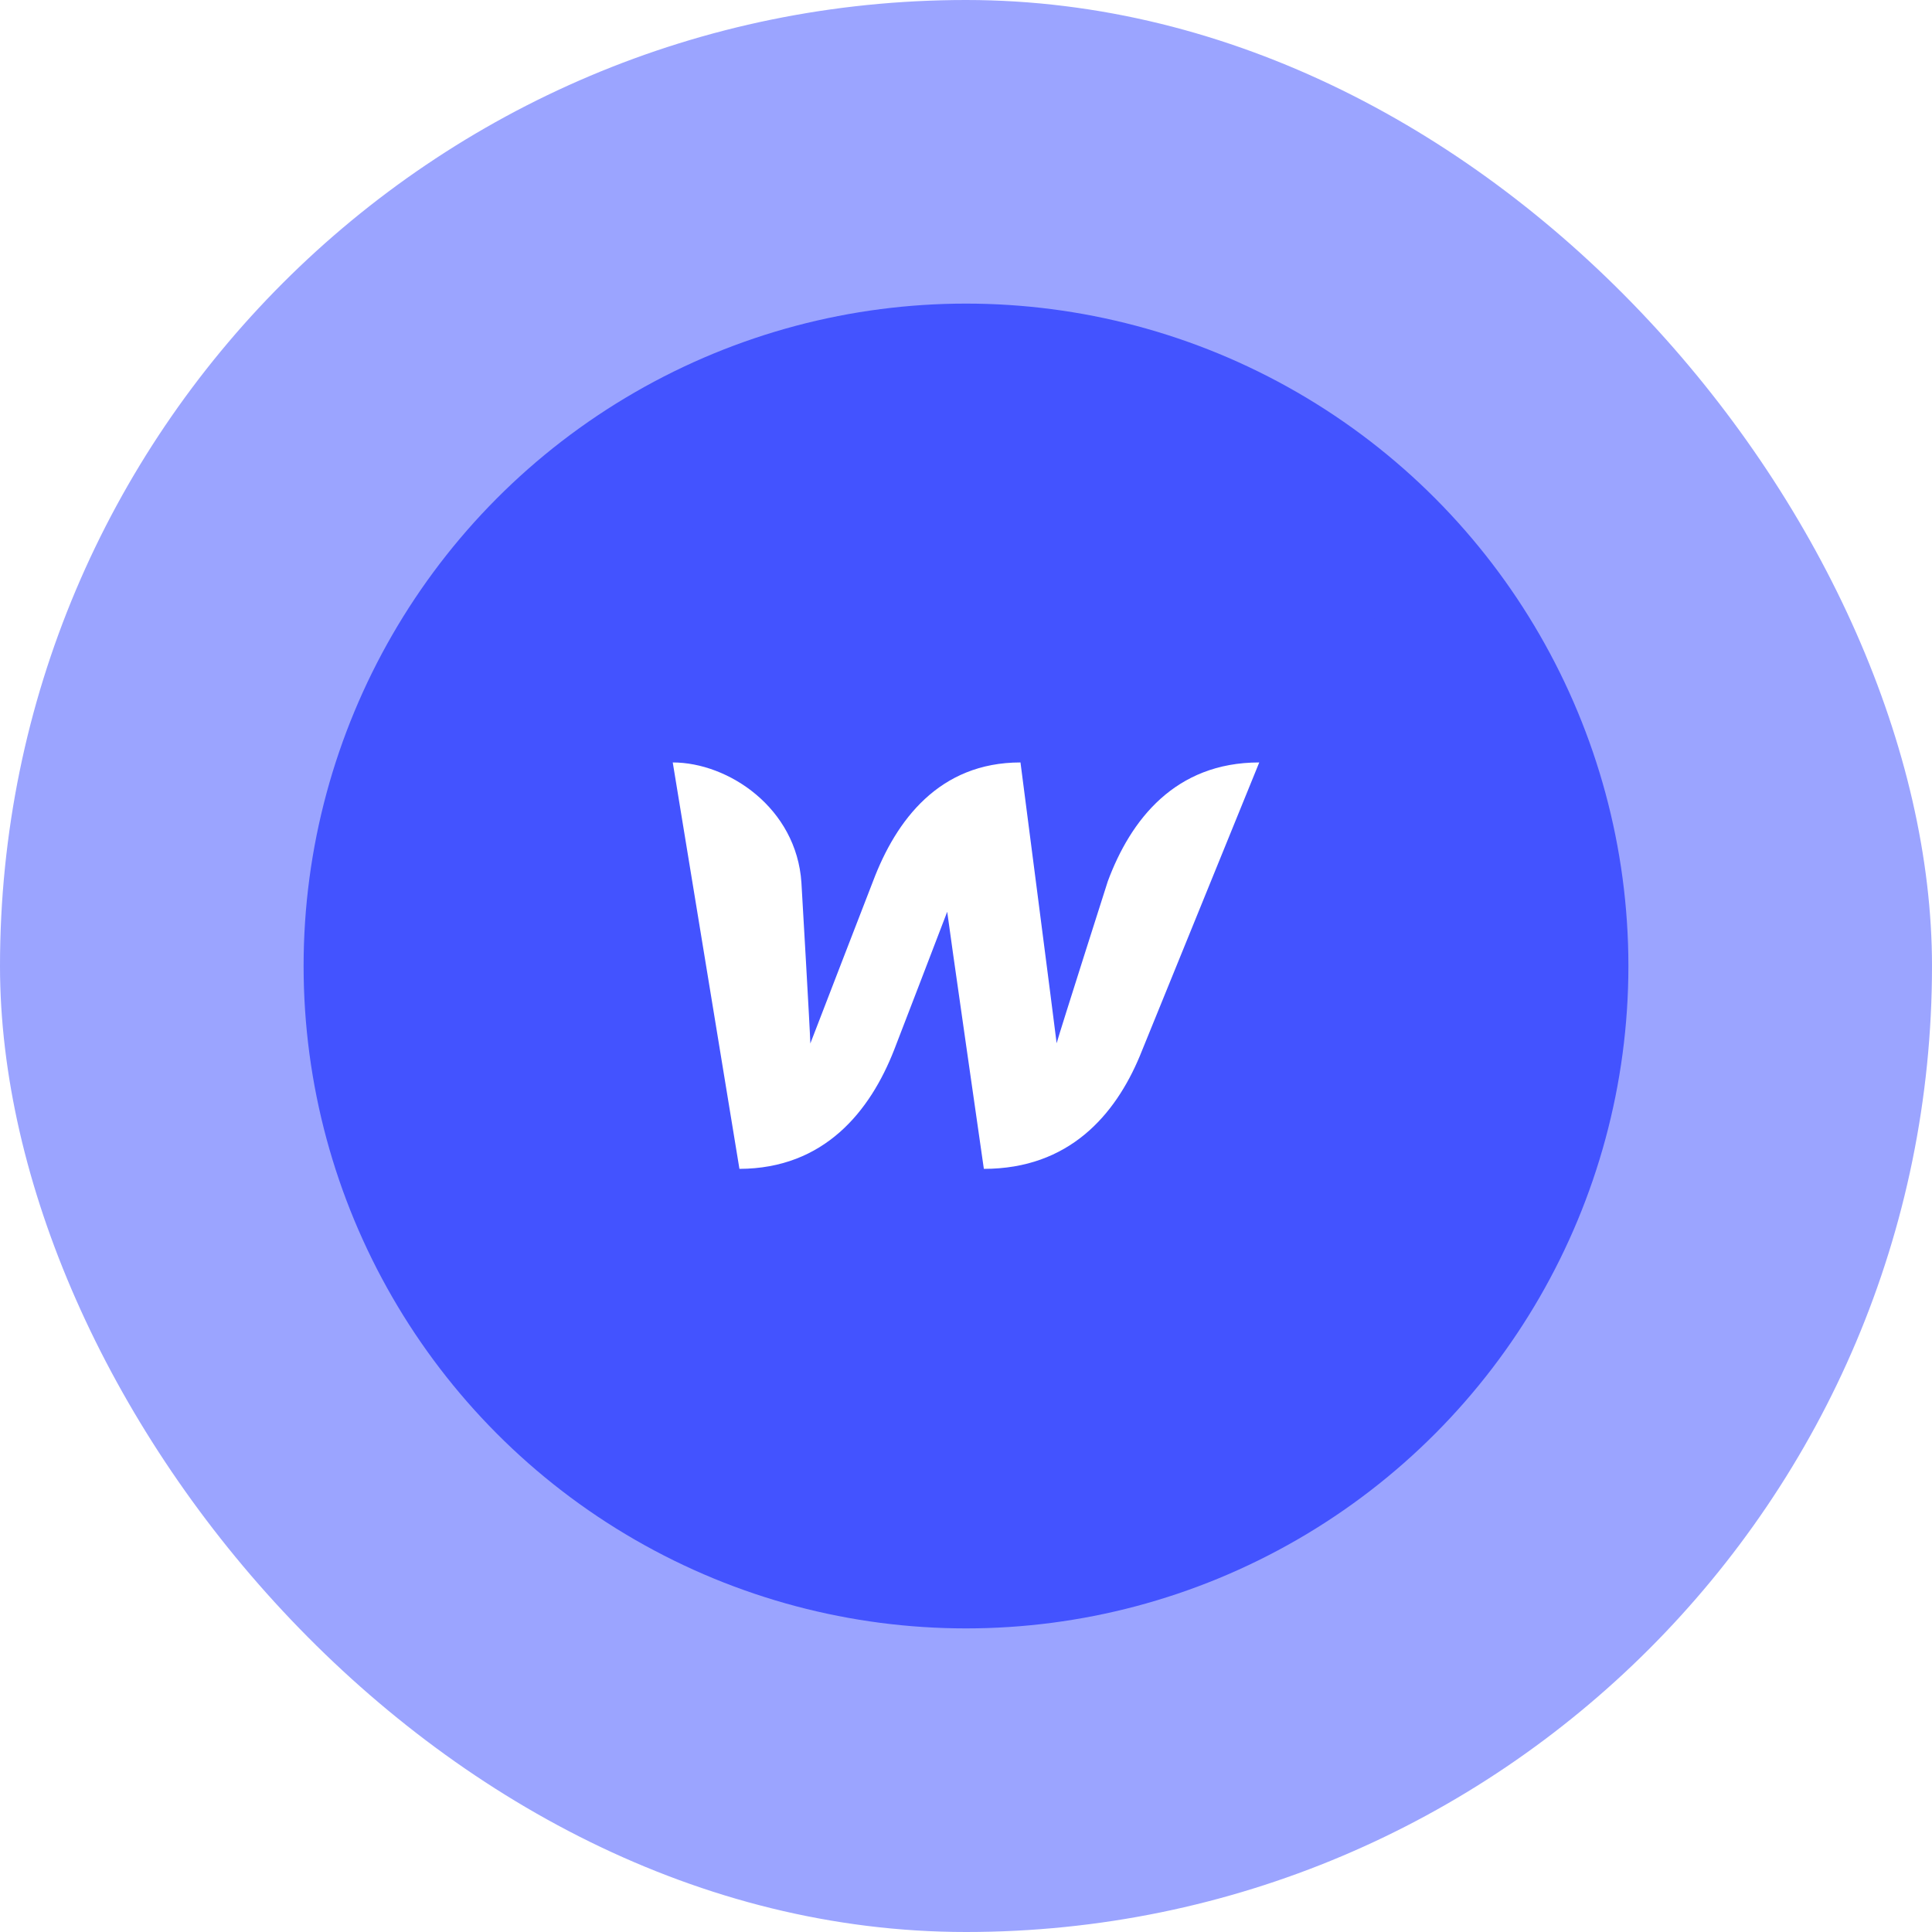
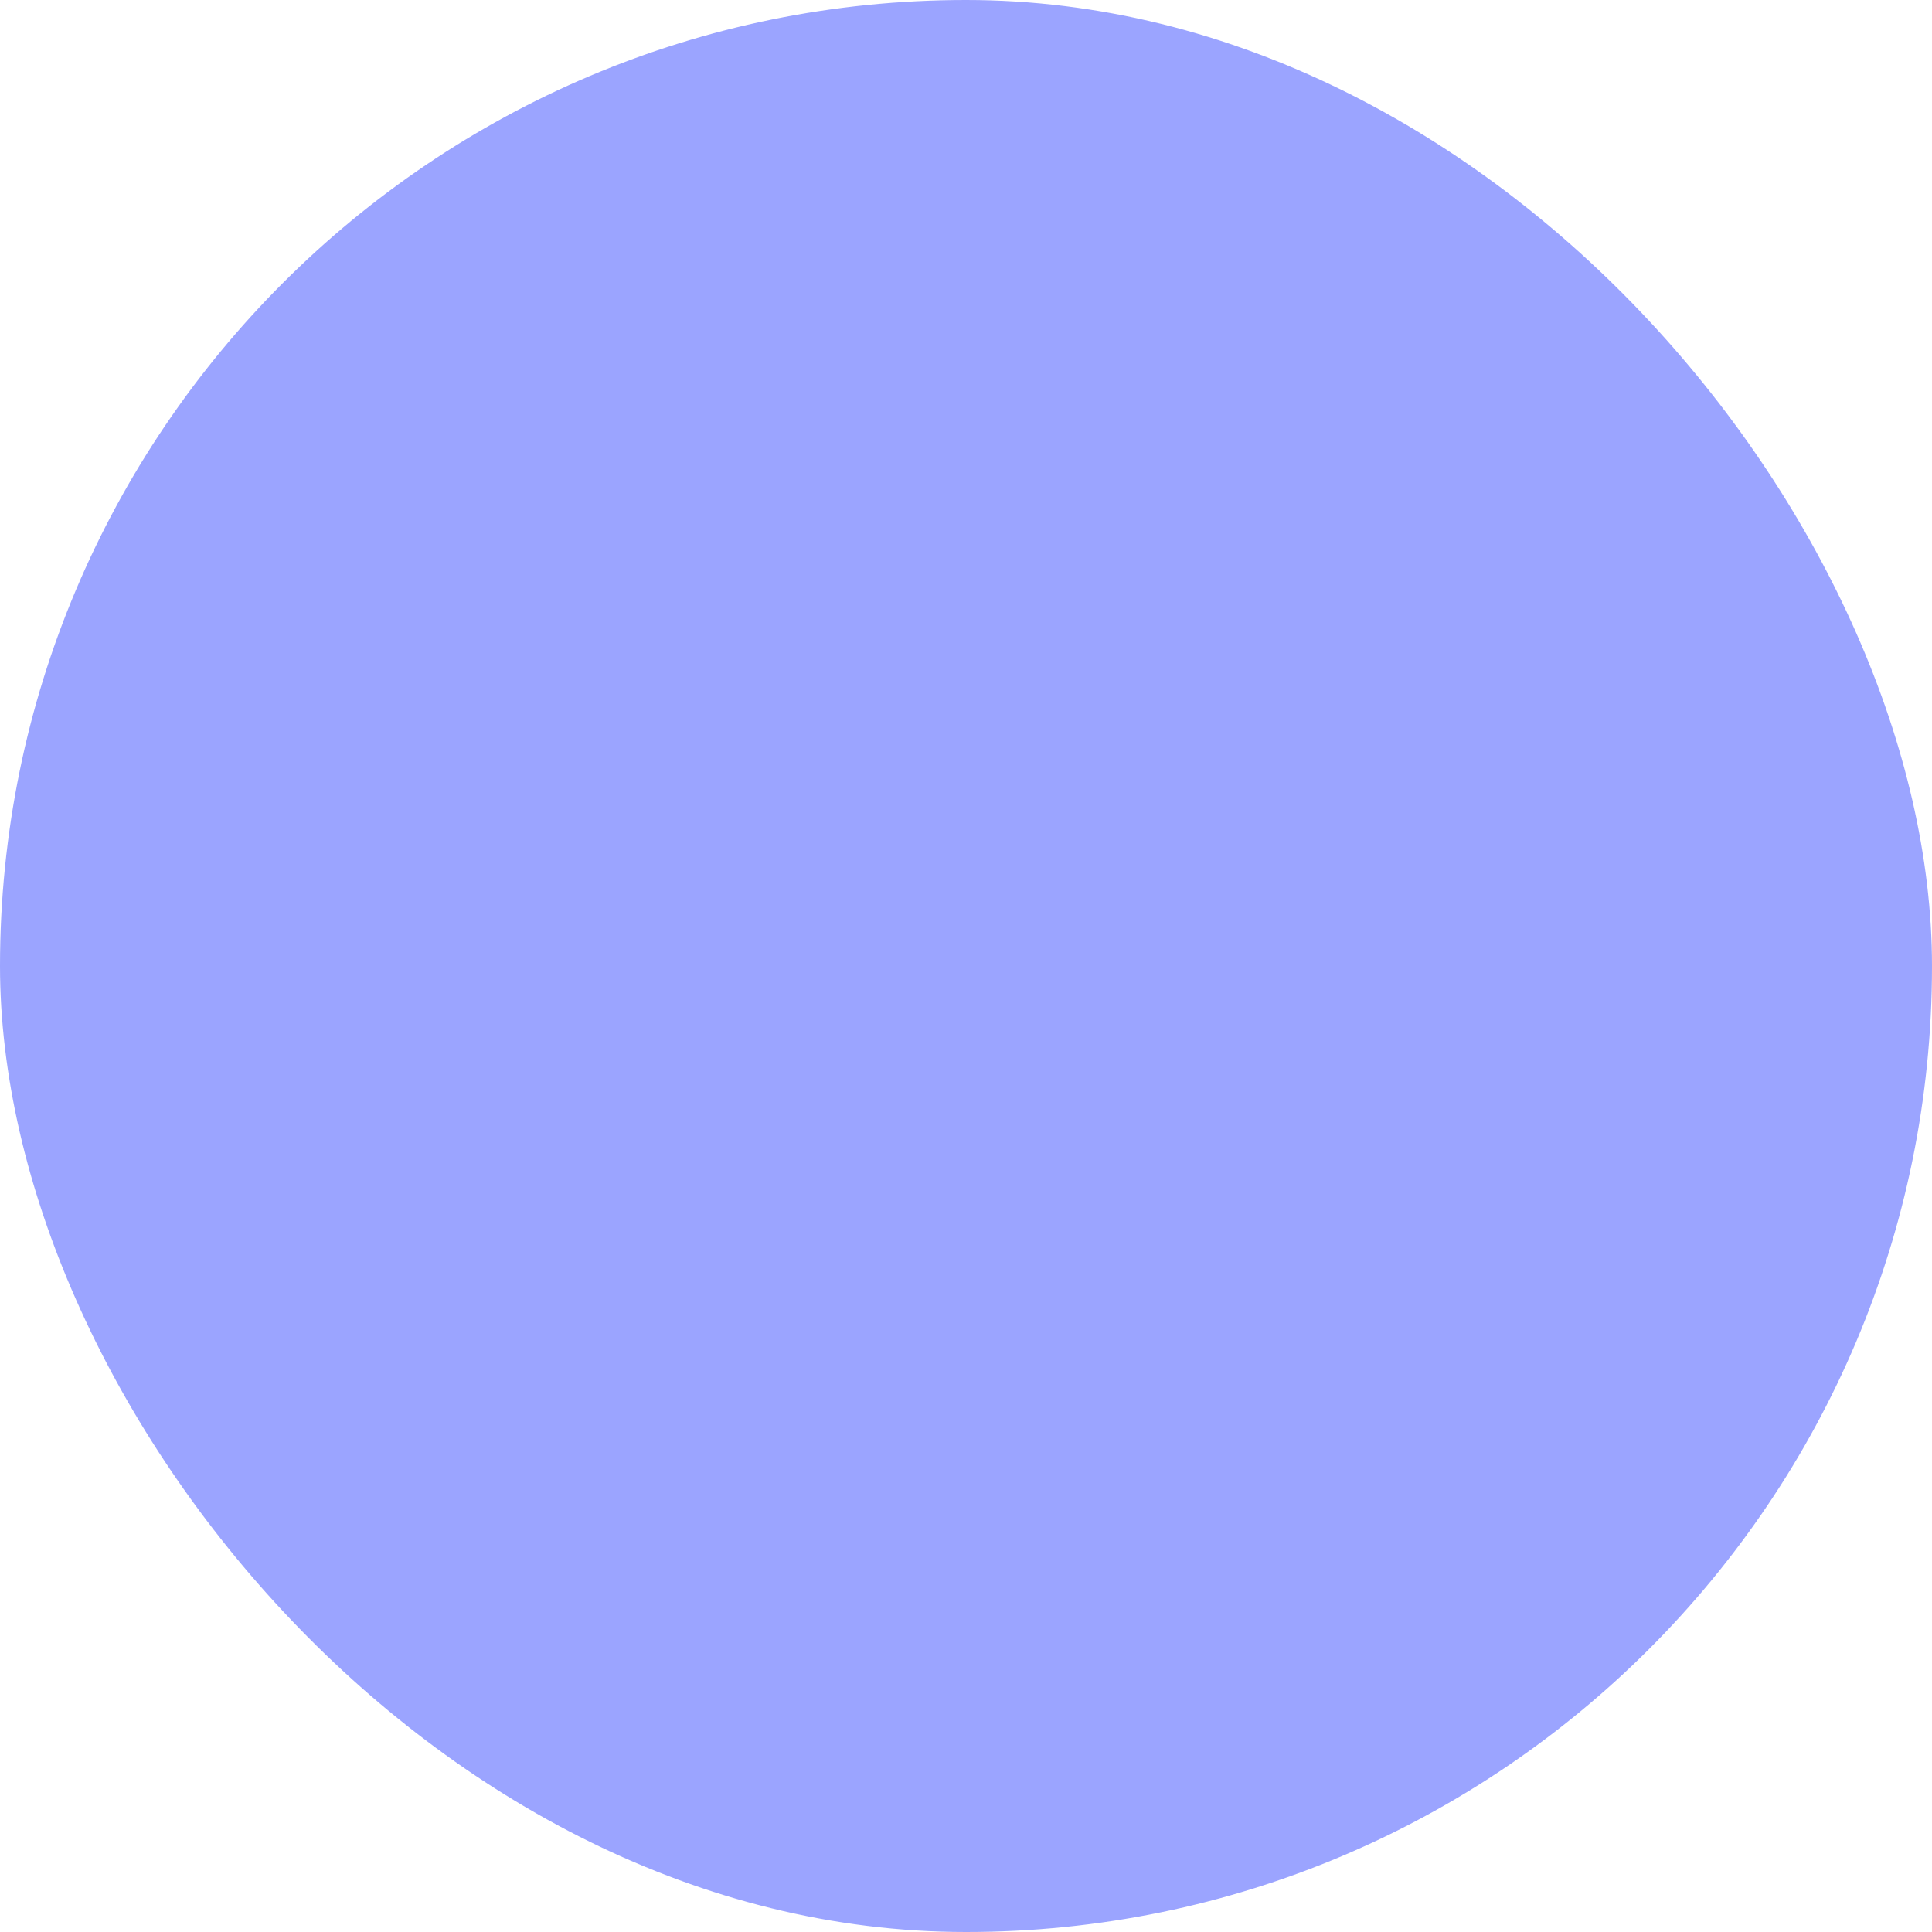
<svg xmlns="http://www.w3.org/2000/svg" width="70" height="70" viewBox="0 0 70 70" fill="none">
-   <circle cx="35" cy="35" r="24" fill="#4353FF" />
  <g filter="url(#filter0_b_128_66)">
    <rect width="70" height="70" rx="35" fill="#4353FF" fill-opacity="0.53" />
  </g>
  <g clip-path="url(#clip0_128_66)">
    <path d="M43.5 19H26.5C22.358 19 19 22.358 19 26.5V43.5C19 47.642 22.358 51 26.5 51H43.5C47.642 51 51 47.642 51 43.5V26.5C51 22.358 47.642 19 43.5 19Z" fill="#4353FF" />
-     <path d="M40.138 31.93C40.138 31.93 38.411 37.34 38.284 37.799C38.233 37.348 36.974 27.625 36.974 27.625C34.03 27.625 32.465 29.718 31.631 31.93C31.631 31.93 29.53 37.357 29.36 37.808C29.352 37.382 29.037 31.98 29.037 31.98C28.858 29.267 26.383 27.625 24.375 27.625L26.791 42.35C29.87 42.342 31.529 40.258 32.397 38.037C32.397 38.037 34.243 33.248 34.319 33.035C34.337 33.239 35.647 42.35 35.647 42.35C38.734 42.35 40.402 40.402 41.295 38.267L45.625 27.625C42.571 27.625 40.963 29.709 40.138 31.93Z" fill="white" />
  </g>
  <defs>
    <filter id="filter0_b_128_66" x="-12.6" y="-12.6" width="95.2" height="95.2" filterUnits="userSpaceOnUse" color-interpolation-filters="sRGB">
      <feFlood flood-opacity="0" result="BackgroundImageFix" />
      <feGaussianBlur in="BackgroundImageFix" stdDeviation="6.3" />
      <feComposite in2="SourceAlpha" operator="in" result="effect1_backgroundBlur_128_66" />
      <feBlend mode="normal" in="SourceGraphic" in2="effect1_backgroundBlur_128_66" result="shape" />
    </filter>
    <clipPath id="clip0_128_66">
-       <rect width="32" height="32" fill="white" transform="translate(19 19)" />
-     </clipPath>
+       </clipPath>
  </defs>
</svg>